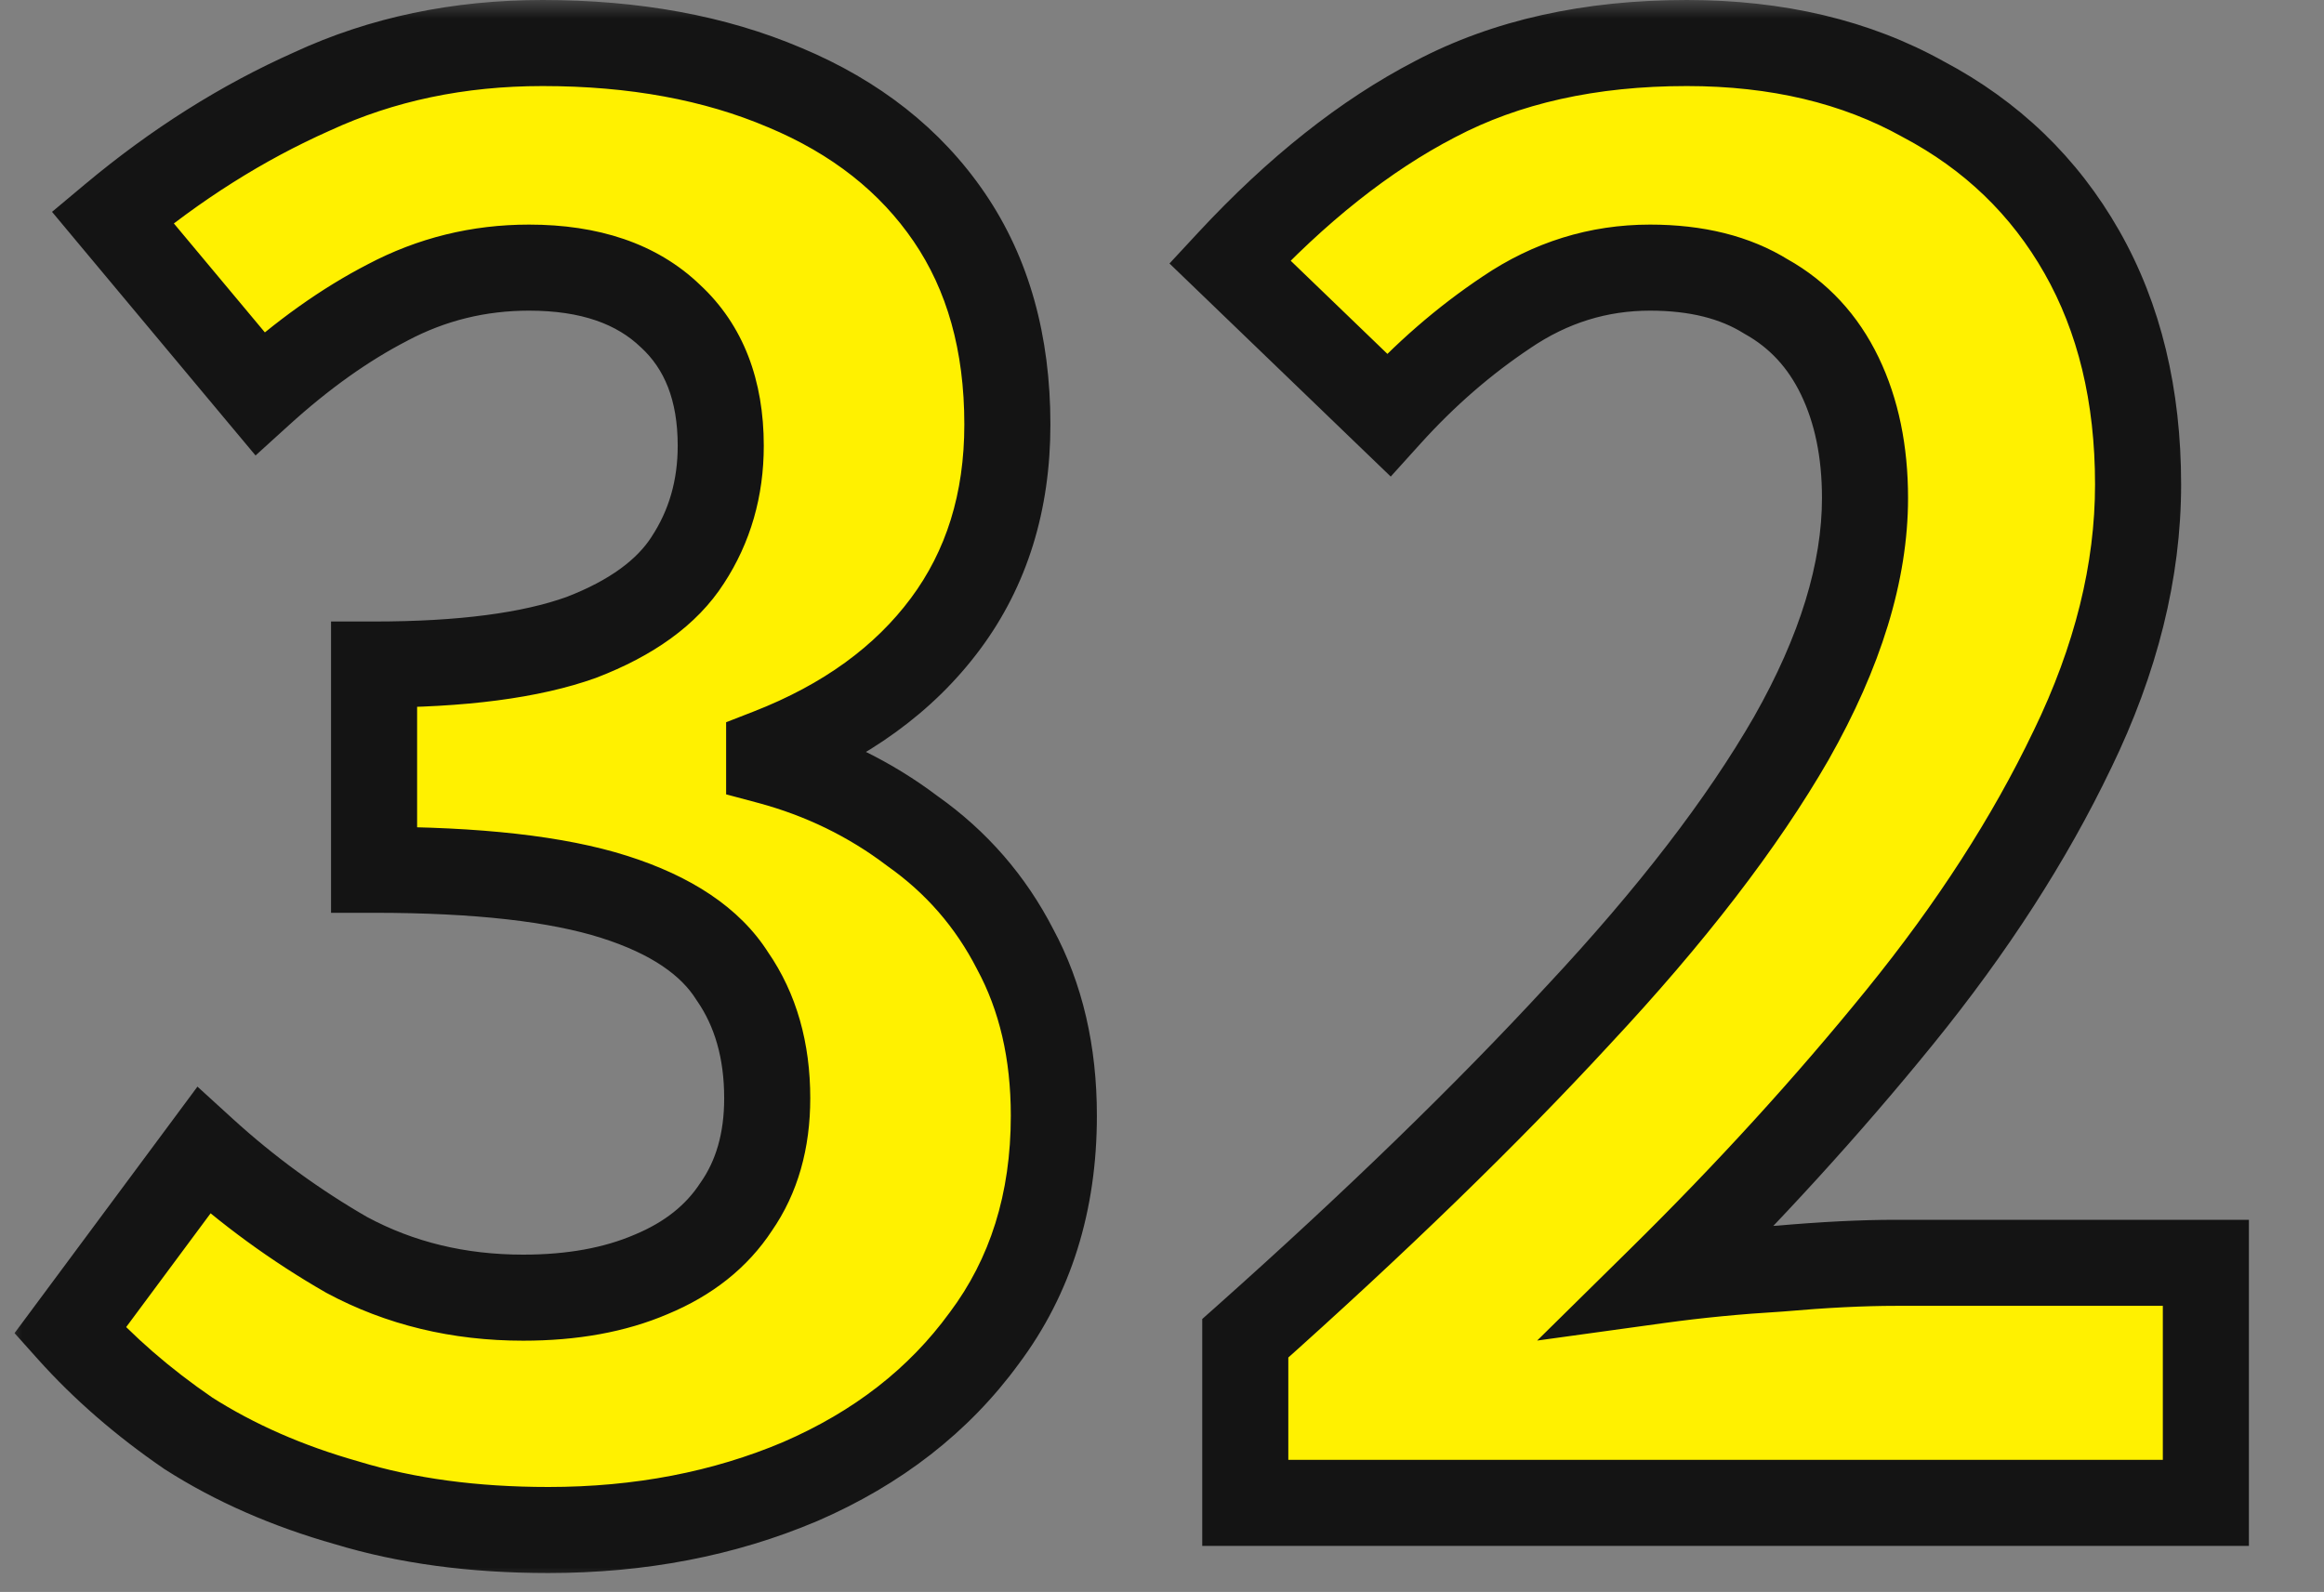
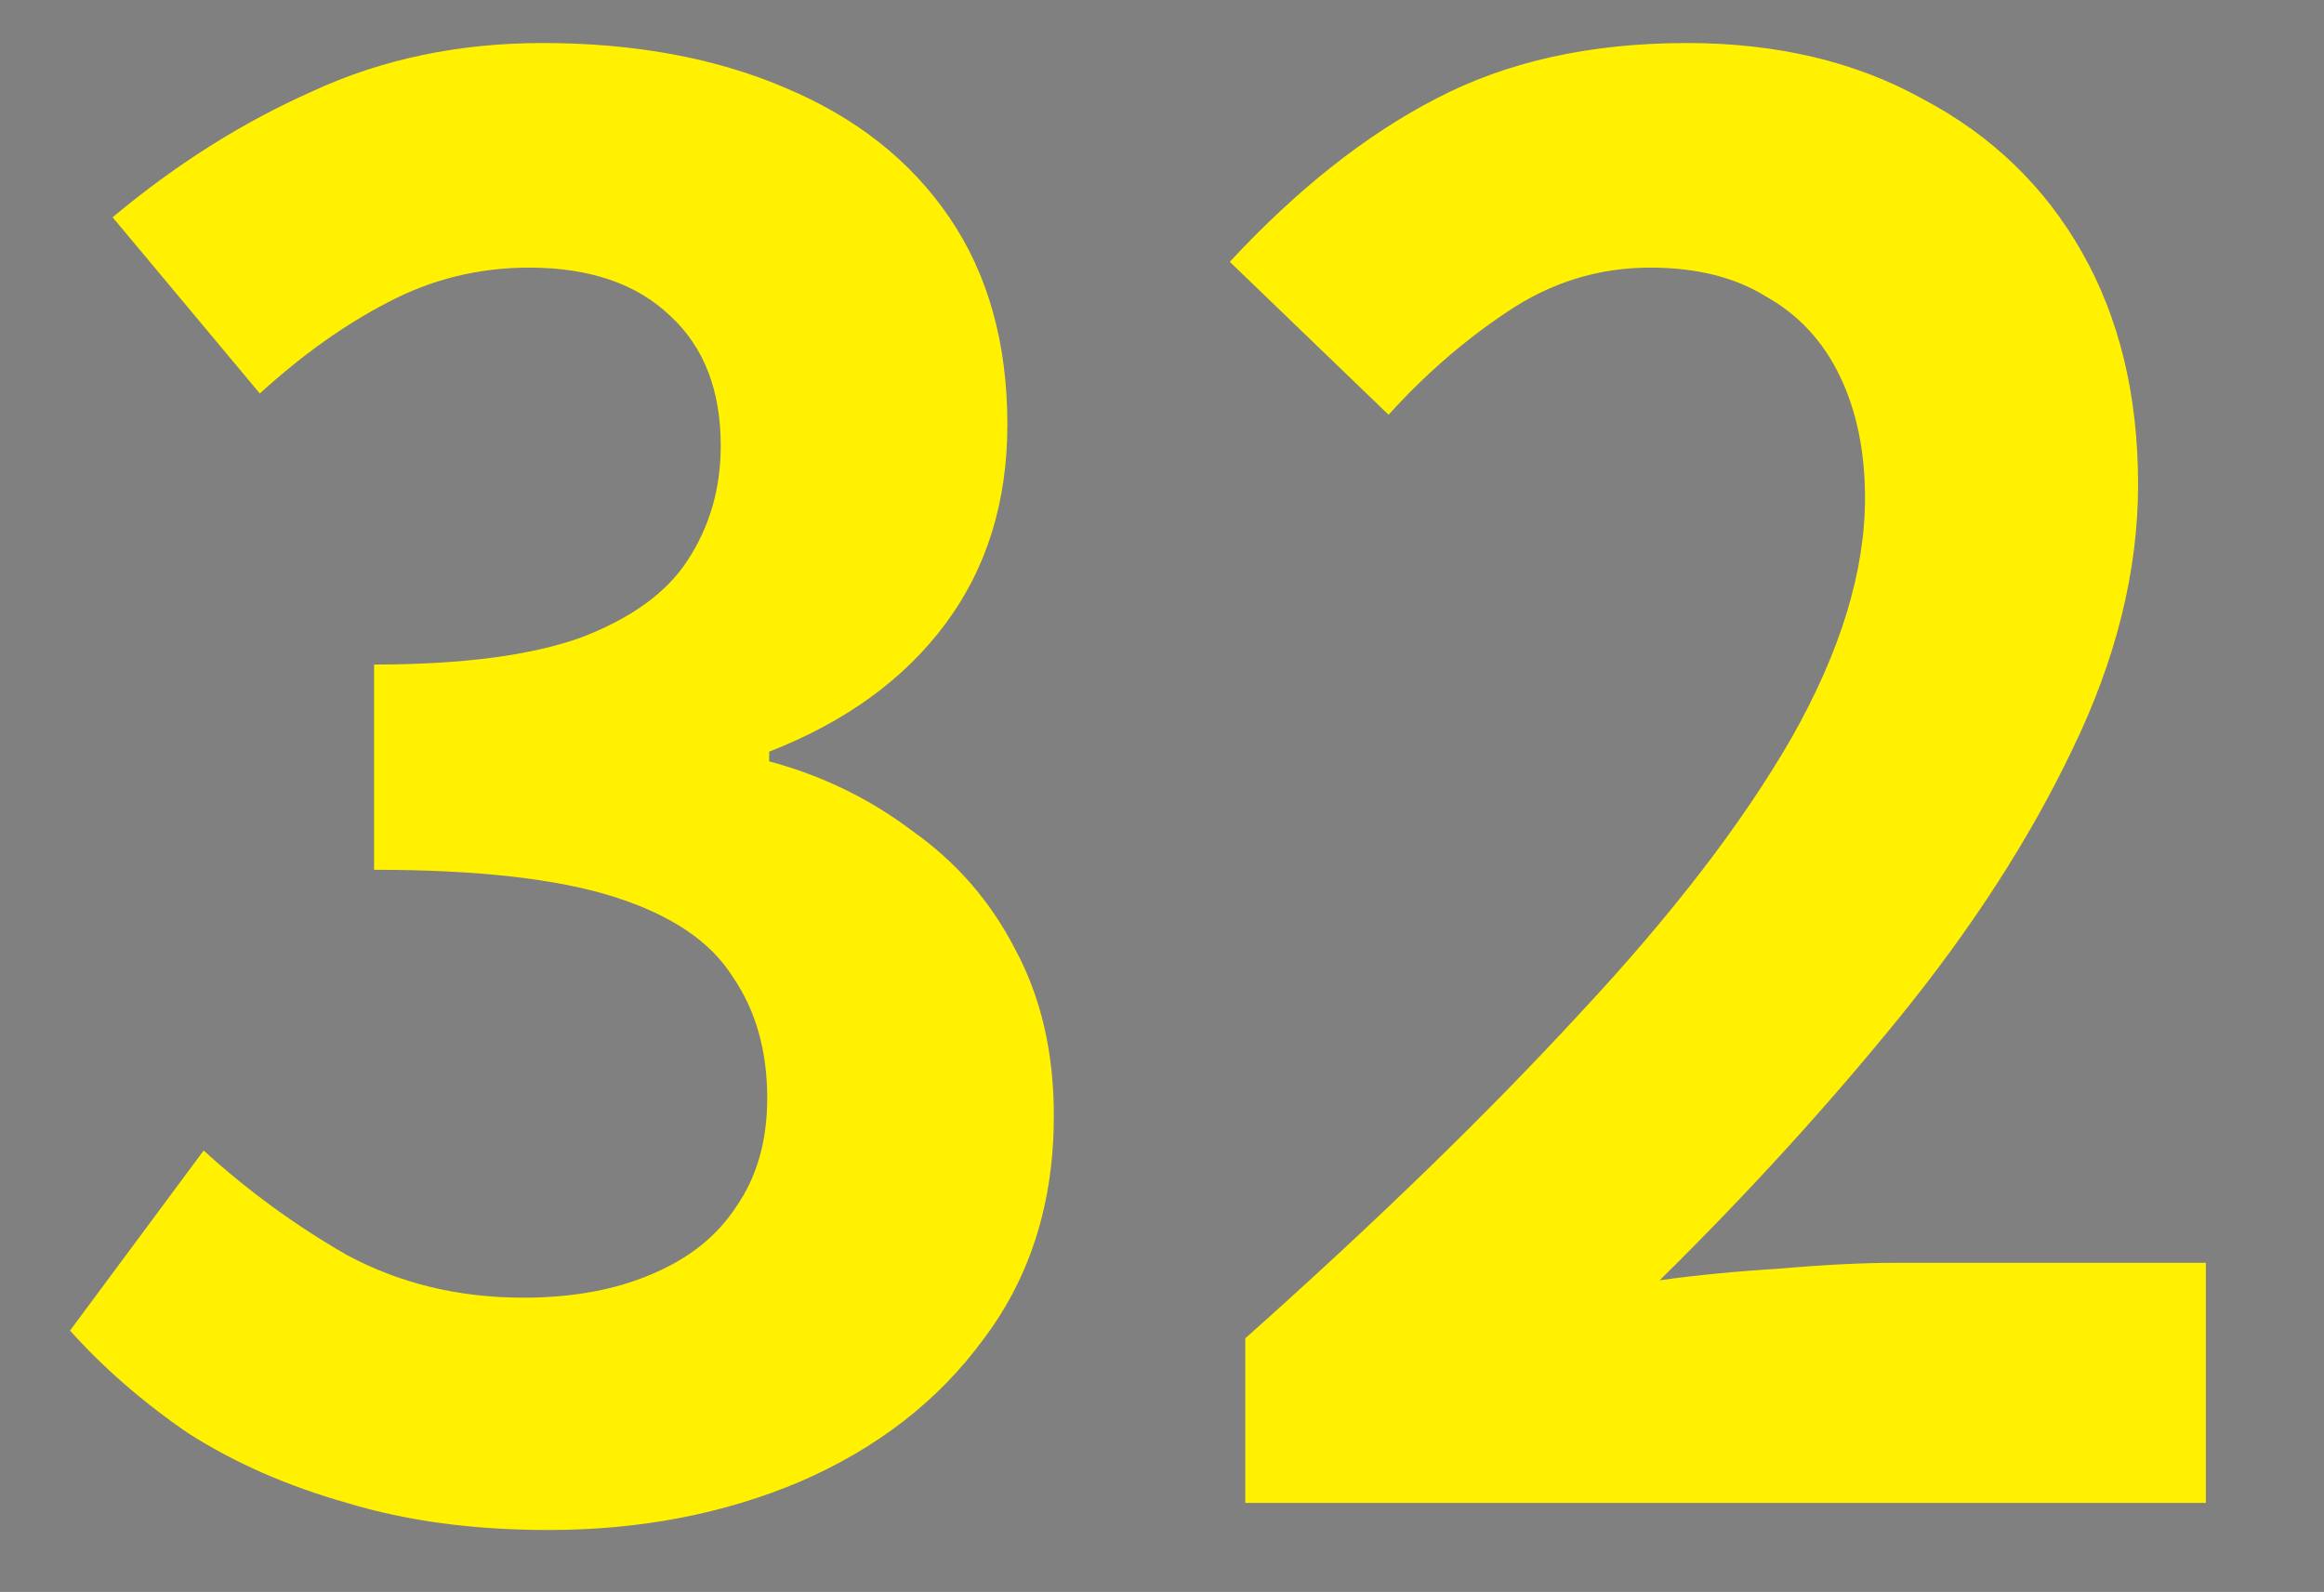
<svg xmlns="http://www.w3.org/2000/svg" width="54" height="37" viewBox="0 0 54 37" fill="none">
  <rect x="0" y="0" width="54" height="37" fill="#808080" stroke="none" />
  <mask id="path-1-outside-1_89_964" maskUnits="userSpaceOnUse" x="0" y="-0.07" width="53" height="37" fill="black">
-     <rect fill="white" y="-0.07" width="53" height="37" />
-     <path d="M12.742 35.56C11.002 35.56 9.442 35.35 8.062 34.93C6.682 34.54 5.452 34 4.372 33.31C3.322 32.59 2.407 31.795 1.627 30.925L4.732 26.74C5.752 27.67 6.862 28.48 8.062 29.17C9.292 29.83 10.657 30.16 12.157 30.16C13.297 30.16 14.287 29.98 15.127 29.62C15.997 29.26 16.657 28.735 17.107 28.045C17.587 27.355 17.827 26.515 17.827 25.525C17.827 24.415 17.557 23.47 17.017 22.69C16.507 21.88 15.592 21.265 14.272 20.845C12.952 20.425 11.092 20.215 8.692 20.215V15.445C10.732 15.445 12.337 15.235 13.507 14.815C14.677 14.365 15.502 13.765 15.982 13.015C16.492 12.235 16.747 11.35 16.747 10.36C16.747 9.07 16.357 8.065 15.577 7.345C14.797 6.595 13.702 6.22 12.292 6.22C11.122 6.22 10.027 6.49 9.007 7.03C8.017 7.54 7.027 8.245 6.037 9.145L2.617 5.05C4.087 3.82 5.632 2.845 7.252 2.125C8.872 1.375 10.657 1 12.607 1C14.737 1 16.612 1.345 18.232 2.035C19.882 2.725 21.157 3.73 22.057 5.05C22.957 6.37 23.407 7.975 23.407 9.865C23.407 11.665 22.927 13.21 21.967 14.5C21.007 15.79 19.642 16.78 17.872 17.47V17.695C19.102 18.025 20.212 18.565 21.202 19.315C22.222 20.035 23.017 20.95 23.587 22.06C24.187 23.17 24.487 24.46 24.487 25.93C24.487 27.94 23.947 29.665 22.867 31.105C21.817 32.545 20.392 33.655 18.592 34.435C16.822 35.185 14.872 35.56 12.742 35.56ZM28.935 34.93V31.105C31.965 28.405 34.545 25.9 36.675 23.59C38.835 21.28 40.485 19.135 41.625 17.155C42.765 15.145 43.335 13.285 43.335 11.575C43.335 10.495 43.14 9.55 42.75 8.74C42.36 7.93 41.79 7.315 41.04 6.895C40.32 6.445 39.42 6.22 38.34 6.22C37.14 6.22 36.03 6.565 35.01 7.255C34.02 7.915 33.105 8.71 32.265 9.64L28.575 6.085C30.135 4.405 31.725 3.145 33.345 2.305C34.995 1.435 36.945 1 39.195 1C41.295 1 43.125 1.435 44.685 2.305C46.275 3.145 47.505 4.33 48.375 5.86C49.245 7.39 49.68 9.19 49.68 11.26C49.68 13.27 49.17 15.325 48.15 17.425C47.16 19.495 45.825 21.565 44.145 23.635C42.465 25.705 40.605 27.745 38.565 29.755C39.435 29.635 40.365 29.545 41.355 29.485C42.375 29.395 43.275 29.35 44.055 29.35H51.255V34.93H28.935Z" />
-   </mask>
+     </mask>
  <path d="M12.742 35.56C11.002 35.56 9.442 35.35 8.062 34.93C6.682 34.54 5.452 34 4.372 33.31C3.322 32.59 2.407 31.795 1.627 30.925L4.732 26.74C5.752 27.67 6.862 28.48 8.062 29.17C9.292 29.83 10.657 30.16 12.157 30.16C13.297 30.16 14.287 29.98 15.127 29.62C15.997 29.26 16.657 28.735 17.107 28.045C17.587 27.355 17.827 26.515 17.827 25.525C17.827 24.415 17.557 23.47 17.017 22.69C16.507 21.88 15.592 21.265 14.272 20.845C12.952 20.425 11.092 20.215 8.692 20.215V15.445C10.732 15.445 12.337 15.235 13.507 14.815C14.677 14.365 15.502 13.765 15.982 13.015C16.492 12.235 16.747 11.35 16.747 10.36C16.747 9.07 16.357 8.065 15.577 7.345C14.797 6.595 13.702 6.22 12.292 6.22C11.122 6.22 10.027 6.49 9.007 7.03C8.017 7.54 7.027 8.245 6.037 9.145L2.617 5.05C4.087 3.82 5.632 2.845 7.252 2.125C8.872 1.375 10.657 1 12.607 1C14.737 1 16.612 1.345 18.232 2.035C19.882 2.725 21.157 3.73 22.057 5.05C22.957 6.37 23.407 7.975 23.407 9.865C23.407 11.665 22.927 13.21 21.967 14.5C21.007 15.79 19.642 16.78 17.872 17.47V17.695C19.102 18.025 20.212 18.565 21.202 19.315C22.222 20.035 23.017 20.95 23.587 22.06C24.187 23.17 24.487 24.46 24.487 25.93C24.487 27.94 23.947 29.665 22.867 31.105C21.817 32.545 20.392 33.655 18.592 34.435C16.822 35.185 14.872 35.56 12.742 35.56ZM28.935 34.93V31.105C31.965 28.405 34.545 25.9 36.675 23.59C38.835 21.28 40.485 19.135 41.625 17.155C42.765 15.145 43.335 13.285 43.335 11.575C43.335 10.495 43.14 9.55 42.75 8.74C42.36 7.93 41.79 7.315 41.04 6.895C40.32 6.445 39.42 6.22 38.34 6.22C37.14 6.22 36.03 6.565 35.01 7.255C34.02 7.915 33.105 8.71 32.265 9.64L28.575 6.085C30.135 4.405 31.725 3.145 33.345 2.305C34.995 1.435 36.945 1 39.195 1C41.295 1 43.125 1.435 44.685 2.305C46.275 3.145 47.505 4.33 48.375 5.86C49.245 7.39 49.68 9.19 49.68 11.26C49.68 13.27 49.17 15.325 48.15 17.425C47.16 19.495 45.825 21.565 44.145 23.635C42.465 25.705 40.605 27.745 38.565 29.755C39.435 29.635 40.365 29.545 41.355 29.485C42.375 29.395 43.275 29.35 44.055 29.35H51.255V34.93H28.935Z" fill="#FFF100" />
-   <path d="M8.062 34.93L8.353 33.973L8.344 33.97L8.334 33.967L8.062 34.93ZM4.372 33.31L3.807 34.134L3.82 34.144L3.834 34.152L4.372 33.31ZM1.627 30.925L0.824 30.329L0.338 30.984L0.882 31.592L1.627 30.925ZM4.732 26.74L5.406 26.001L4.588 25.255L3.929 26.144L4.732 26.74ZM8.062 29.17L7.564 30.037L7.576 30.044L7.589 30.051L8.062 29.17ZM15.127 29.62L14.745 28.696L14.733 28.701L15.127 29.62ZM17.107 28.045L16.286 27.474L16.278 27.486L16.269 27.498L17.107 28.045ZM17.017 22.69L16.171 23.223L16.182 23.241L16.195 23.259L17.017 22.69ZM8.692 20.215H7.692V21.215H8.692V20.215ZM8.692 15.445V14.445H7.692V15.445H8.692ZM13.507 14.815L13.845 15.756L13.855 15.752L13.866 15.748L13.507 14.815ZM15.982 13.015L15.145 12.467L15.14 12.476L15.982 13.015ZM15.577 7.345L14.884 8.066L14.891 8.073L14.899 8.079L15.577 7.345ZM9.007 7.03L9.465 7.919L9.475 7.913L9.007 7.03ZM6.037 9.145L5.269 9.786L5.938 10.586L6.71 9.885L6.037 9.145ZM2.617 5.05L1.975 4.283L1.209 4.924L1.849 5.691L2.617 5.05ZM7.252 2.125L7.658 3.038L7.665 3.035L7.672 3.032L7.252 2.125ZM18.232 2.035L17.84 2.955L17.846 2.957L18.232 2.035ZM22.057 5.05L22.883 4.486L22.883 4.486L22.057 5.05ZM21.967 14.5L21.165 13.903L21.165 13.903L21.967 14.5ZM17.872 17.47L17.509 16.538L16.872 16.786V17.47H17.872ZM17.872 17.695H16.872V18.462L17.613 18.66L17.872 17.695ZM21.202 19.315L20.598 20.112L20.612 20.122L20.625 20.132L21.202 19.315ZM23.587 22.06L22.698 22.517L22.702 22.526L22.707 22.535L23.587 22.06ZM22.867 31.105L22.067 30.505L22.059 30.515L22.867 31.105ZM18.592 34.435L18.982 35.355L18.99 35.352L18.592 34.435ZM12.742 35.56V34.56C11.081 34.56 9.622 34.359 8.353 33.973L8.062 34.93L7.771 35.886C9.262 36.34 10.923 36.56 12.742 36.56V35.56ZM8.062 34.93L8.334 33.967C7.037 33.601 5.899 33.099 4.91 32.467L4.372 33.31L3.834 34.152C5.005 34.901 6.327 35.478 7.79 35.892L8.062 34.93ZM4.372 33.31L4.938 32.485C3.947 31.806 3.094 31.063 2.372 30.257L1.627 30.925L0.882 31.592C1.72 32.527 2.697 33.373 3.807 34.134L4.372 33.31ZM1.627 30.925L2.43 31.52L5.535 27.335L4.732 26.74L3.929 26.144L0.824 30.329L1.627 30.925ZM4.732 26.74L4.058 27.479C5.132 28.458 6.301 29.311 7.564 30.037L8.062 29.17L8.56 28.303C7.423 27.649 6.372 26.882 5.406 26.001L4.732 26.74ZM8.062 29.17L7.589 30.051C8.975 30.795 10.505 31.16 12.157 31.16V30.16V29.16C10.809 29.16 9.609 28.865 8.535 28.288L8.062 29.17ZM12.157 30.16V31.16C13.4 31.16 14.53 30.964 15.521 30.539L15.127 29.62L14.733 28.701C14.044 28.996 13.194 29.16 12.157 29.16V30.16ZM15.127 29.62L15.509 30.544C16.538 30.118 17.369 29.473 17.945 28.591L17.107 28.045L16.269 27.498C15.945 27.996 15.456 28.401 14.745 28.696L15.127 29.62ZM17.107 28.045L17.928 28.616C18.544 27.73 18.827 26.682 18.827 25.525H17.827H16.827C16.827 26.348 16.63 26.979 16.286 27.474L17.107 28.045ZM17.827 25.525H18.827C18.827 24.247 18.514 23.095 17.839 22.12L17.017 22.69L16.195 23.259C16.6 23.845 16.827 24.583 16.827 25.525H17.827ZM17.017 22.69L17.863 22.157C17.182 21.074 16.022 20.352 14.575 19.892L14.272 20.845L13.969 21.798C15.162 22.177 15.832 22.685 16.171 23.223L17.017 22.69ZM14.272 20.845L14.575 19.892C13.111 19.426 11.131 19.215 8.692 19.215V20.215V21.215C11.053 21.215 12.793 21.424 13.969 21.798L14.272 20.845ZM8.692 20.215H9.692V15.445H8.692H7.692V20.215H8.692ZM8.692 15.445V16.445C10.783 16.445 12.519 16.232 13.845 15.756L13.507 14.815L13.169 13.873C12.155 14.238 10.681 14.445 8.692 14.445V15.445ZM13.507 14.815L13.866 15.748C15.156 15.252 16.191 14.543 16.824 13.554L15.982 13.015L15.14 12.476C14.813 12.986 14.198 13.478 13.148 13.881L13.507 14.815ZM15.982 13.015L16.819 13.562C17.442 12.609 17.747 11.531 17.747 10.36H16.747H15.747C15.747 11.168 15.542 11.861 15.145 12.467L15.982 13.015ZM16.747 10.36H17.747C17.747 8.855 17.284 7.559 16.255 6.61L15.577 7.345L14.899 8.079C15.43 8.57 15.747 9.284 15.747 10.36H16.747ZM15.577 7.345L16.27 6.624C15.253 5.645 13.879 5.22 12.292 5.22V6.22V7.22C13.525 7.22 14.341 7.544 14.884 8.066L15.577 7.345ZM12.292 6.22V5.22C10.961 5.22 9.705 5.529 8.539 6.146L9.007 7.03L9.475 7.913C10.349 7.451 11.283 7.22 12.292 7.22V6.22ZM9.007 7.03L8.549 6.141C7.468 6.698 6.407 7.457 5.364 8.405L6.037 9.145L6.71 9.885C7.648 9.032 8.567 8.382 9.465 7.919L9.007 7.03ZM6.037 9.145L6.805 8.504L3.385 4.409L2.617 5.05L1.849 5.691L5.269 9.786L6.037 9.145ZM2.617 5.05L3.259 5.817C4.663 4.641 6.13 3.718 7.658 3.038L7.252 2.125L6.846 1.211C5.134 1.972 3.511 2.998 1.975 4.283L2.617 5.05ZM7.252 2.125L7.672 3.032C9.149 2.349 10.789 2 12.607 2V1V-0C10.525 -0 8.595 0.401 6.832 1.217L7.252 2.125ZM12.607 1V2C14.63 2 16.367 2.327 17.84 2.955L18.232 2.035L18.624 1.115C16.857 0.362 14.844 -0 12.607 -0V1ZM18.232 2.035L17.846 2.957C19.34 3.582 20.453 4.471 21.231 5.613L22.057 5.05L22.883 4.486C21.862 2.988 20.424 1.868 18.618 1.112L18.232 2.035ZM22.057 5.05L21.231 5.613C21.998 6.738 22.407 8.138 22.407 9.865H23.407H24.407C24.407 7.811 23.916 6.001 22.883 4.486L22.057 5.05ZM23.407 9.865H22.407C22.407 11.476 21.981 12.806 21.165 13.903L21.967 14.5L22.769 15.097C23.873 13.614 24.407 11.853 24.407 9.865H23.407ZM21.967 14.5L21.165 13.903C20.336 15.017 19.136 15.904 17.509 16.538L17.872 17.47L18.235 18.401C20.148 17.656 21.678 16.563 22.769 15.097L21.967 14.5ZM17.872 17.47H16.872V17.695H17.872H18.872V17.47H17.872ZM17.872 17.695L17.613 18.66C18.721 18.958 19.714 19.442 20.598 20.112L21.202 19.315L21.806 18.518C20.71 17.688 19.483 17.091 18.131 16.729L17.872 17.695ZM21.202 19.315L20.625 20.132C21.514 20.759 22.201 21.55 22.698 22.517L23.587 22.06L24.477 21.603C23.833 20.349 22.93 19.311 21.779 18.498L21.202 19.315ZM23.587 22.06L22.707 22.535C23.216 23.477 23.487 24.598 23.487 25.93H24.487H25.487C25.487 24.321 25.158 22.863 24.467 21.584L23.587 22.06ZM24.487 25.93H23.487C23.487 27.75 23.002 29.258 22.067 30.505L22.867 31.105L23.667 31.705C24.892 30.072 25.487 28.13 25.487 25.93H24.487ZM22.867 31.105L22.059 30.515C21.125 31.797 19.848 32.801 18.194 33.517L18.592 34.435L18.99 35.352C20.936 34.509 22.51 33.292 23.675 31.694L22.867 31.105ZM18.592 34.435L18.202 33.514C16.568 34.206 14.752 34.56 12.742 34.56V35.56V36.56C14.992 36.56 17.076 36.163 18.982 35.355L18.592 34.435ZM28.935 34.93H27.935V35.93H28.935V34.93ZM28.935 31.105L28.27 30.358L27.935 30.656V31.105H28.935ZM36.675 23.59L35.945 22.907L35.94 22.912L36.675 23.59ZM41.625 17.155L42.492 17.654L42.495 17.648L41.625 17.155ZM42.75 8.74L43.651 8.306L43.651 8.306L42.75 8.74ZM41.04 6.895L40.51 7.743L40.53 7.755L40.551 7.767L41.04 6.895ZM35.01 7.255L35.565 8.087L35.57 8.083L35.01 7.255ZM32.265 9.64L31.571 10.36L32.315 11.076L33.007 10.31L32.265 9.64ZM28.575 6.085L27.842 5.404L27.174 6.124L27.881 6.805L28.575 6.085ZM33.345 2.305L33.805 3.192L33.811 3.189L33.345 2.305ZM44.685 2.305L44.198 3.178L44.208 3.184L44.218 3.189L44.685 2.305ZM48.375 5.86L49.244 5.365L49.244 5.365L48.375 5.86ZM48.15 17.425L47.251 16.988L47.248 16.993L48.15 17.425ZM38.565 29.755L37.863 29.042L35.717 31.157L38.702 30.745L38.565 29.755ZM41.355 29.485L41.416 30.483L41.429 30.482L41.443 30.481L41.355 29.485ZM51.255 29.35H52.255V28.35H51.255V29.35ZM51.255 34.93V35.93H52.255V34.93H51.255ZM28.935 34.93H29.935V31.105H28.935H27.935V34.93H28.935ZM28.935 31.105L29.6 31.851C32.648 29.135 35.253 26.607 37.41 24.268L36.675 23.59L35.94 22.912C33.837 25.192 31.282 27.674 28.27 30.358L28.935 31.105ZM36.675 23.59L37.405 24.273C39.599 21.926 41.302 19.72 42.492 17.654L41.625 17.155L40.758 16.656C39.668 18.549 38.071 20.633 35.945 22.907L36.675 23.59ZM41.625 17.155L42.495 17.648C43.691 15.538 44.335 13.508 44.335 11.575H43.335H42.335C42.335 13.062 41.839 14.751 40.755 16.661L41.625 17.155ZM43.335 11.575H44.335C44.335 10.374 44.118 9.276 43.651 8.306L42.75 8.74L41.849 9.174C42.162 9.824 42.335 10.615 42.335 11.575H43.335ZM42.75 8.74L43.651 8.306C43.176 7.32 42.466 6.547 41.529 6.022L41.04 6.895L40.551 7.767C41.114 8.082 41.544 8.54 41.849 9.174L42.75 8.74ZM41.04 6.895L41.57 6.047C40.653 5.474 39.557 5.22 38.34 5.22V6.22V7.22C39.283 7.22 39.987 7.416 40.51 7.743L41.04 6.895ZM38.34 6.22V5.22C36.935 5.22 35.63 5.628 34.45 6.426L35.01 7.255L35.57 8.083C36.429 7.502 37.345 7.22 38.34 7.22V6.22ZM35.01 7.255L34.455 6.423C33.393 7.131 32.416 7.981 31.523 8.969L32.265 9.64L33.007 10.31C33.794 9.438 34.647 8.698 35.565 8.087L35.01 7.255ZM32.265 9.64L32.959 8.92L29.269 5.365L28.575 6.085L27.881 6.805L31.571 10.36L32.265 9.64ZM28.575 6.085L29.308 6.765C30.809 5.149 32.31 3.968 33.805 3.192L33.345 2.305L32.885 1.417C31.14 2.321 29.461 3.661 27.842 5.404L28.575 6.085ZM33.345 2.305L33.811 3.189C35.291 2.409 37.074 2 39.195 2V1V-0C36.816 -0 34.699 0.46 32.879 1.42L33.345 2.305ZM39.195 1V2C41.155 2 42.811 2.405 44.198 3.178L44.685 2.305L45.172 1.431C43.439 0.465 41.435 -0 39.195 -0V1ZM44.685 2.305L44.218 3.189C45.643 3.942 46.732 4.993 47.506 6.354L48.375 5.86L49.244 5.365C48.278 3.666 46.907 2.347 45.152 1.42L44.685 2.305ZM48.375 5.86L47.506 6.354C48.276 7.709 48.68 9.332 48.68 11.26H49.68H50.68C50.68 9.047 50.214 7.071 49.244 5.365L48.375 5.86ZM49.68 11.26H48.68C48.68 13.096 48.215 15.002 47.251 16.988L48.15 17.425L49.05 17.862C50.125 15.647 50.68 13.444 50.68 11.26H49.68ZM48.15 17.425L47.248 16.993C46.297 18.982 45.007 20.986 43.368 23.005L44.145 23.635L44.922 24.265C46.643 22.143 48.023 20.007 49.052 17.856L48.15 17.425ZM44.145 23.635L43.368 23.005C41.714 25.044 39.879 27.056 37.863 29.042L38.565 29.755L39.267 30.467C41.331 28.433 43.217 26.366 44.922 24.265L44.145 23.635ZM38.565 29.755L38.702 30.745C39.543 30.629 40.448 30.541 41.416 30.483L41.355 29.485L41.294 28.486C40.282 28.548 39.327 28.64 38.428 28.764L38.565 29.755ZM41.355 29.485L41.443 30.481C42.442 30.393 43.312 30.35 44.055 30.35V29.35V28.35C43.238 28.35 42.308 28.397 41.267 28.489L41.355 29.485ZM44.055 29.35V30.35H51.255V29.35V28.35H44.055V29.35ZM51.255 29.35H50.255V34.93H51.255H52.255V29.35H51.255ZM51.255 34.93V33.93H28.935V34.93V35.93H51.255V34.93Z" fill="#141414" mask="url(#path-1-outside-1_89_964)" />
</svg>